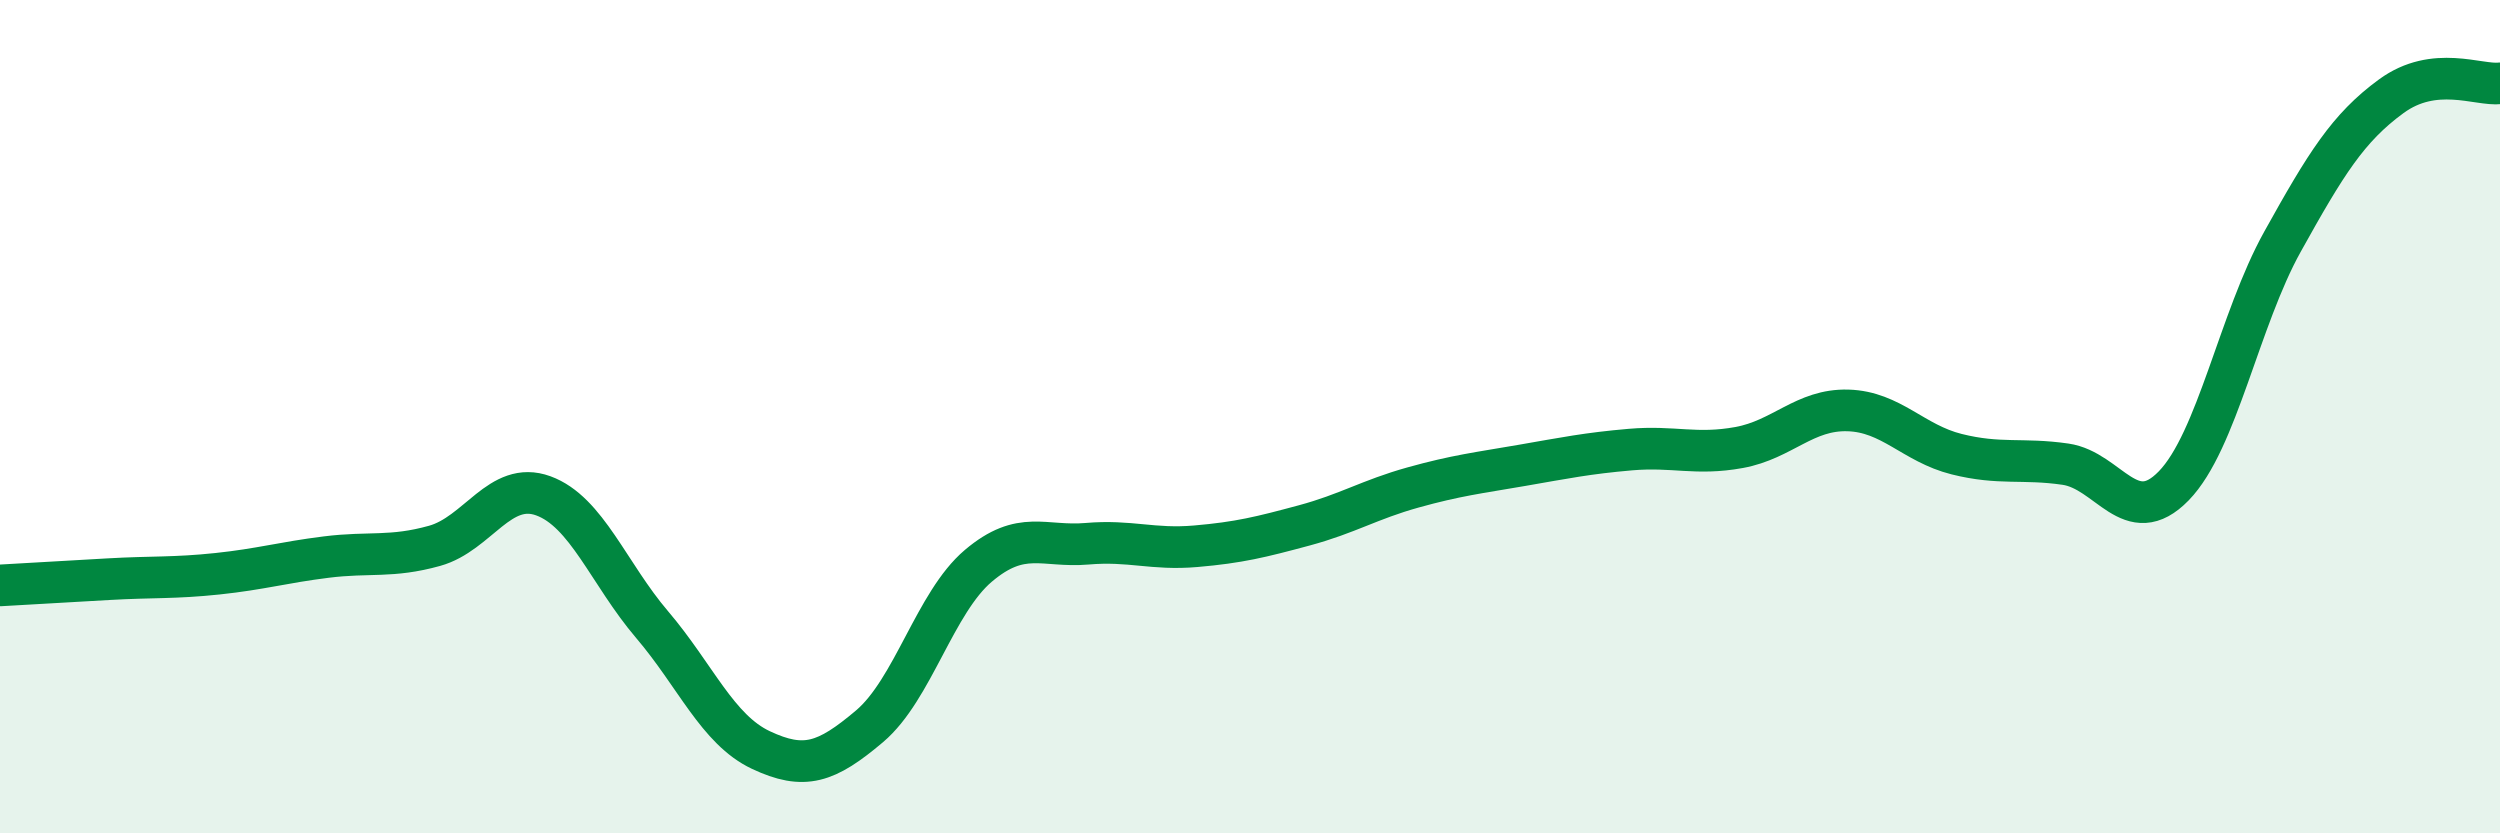
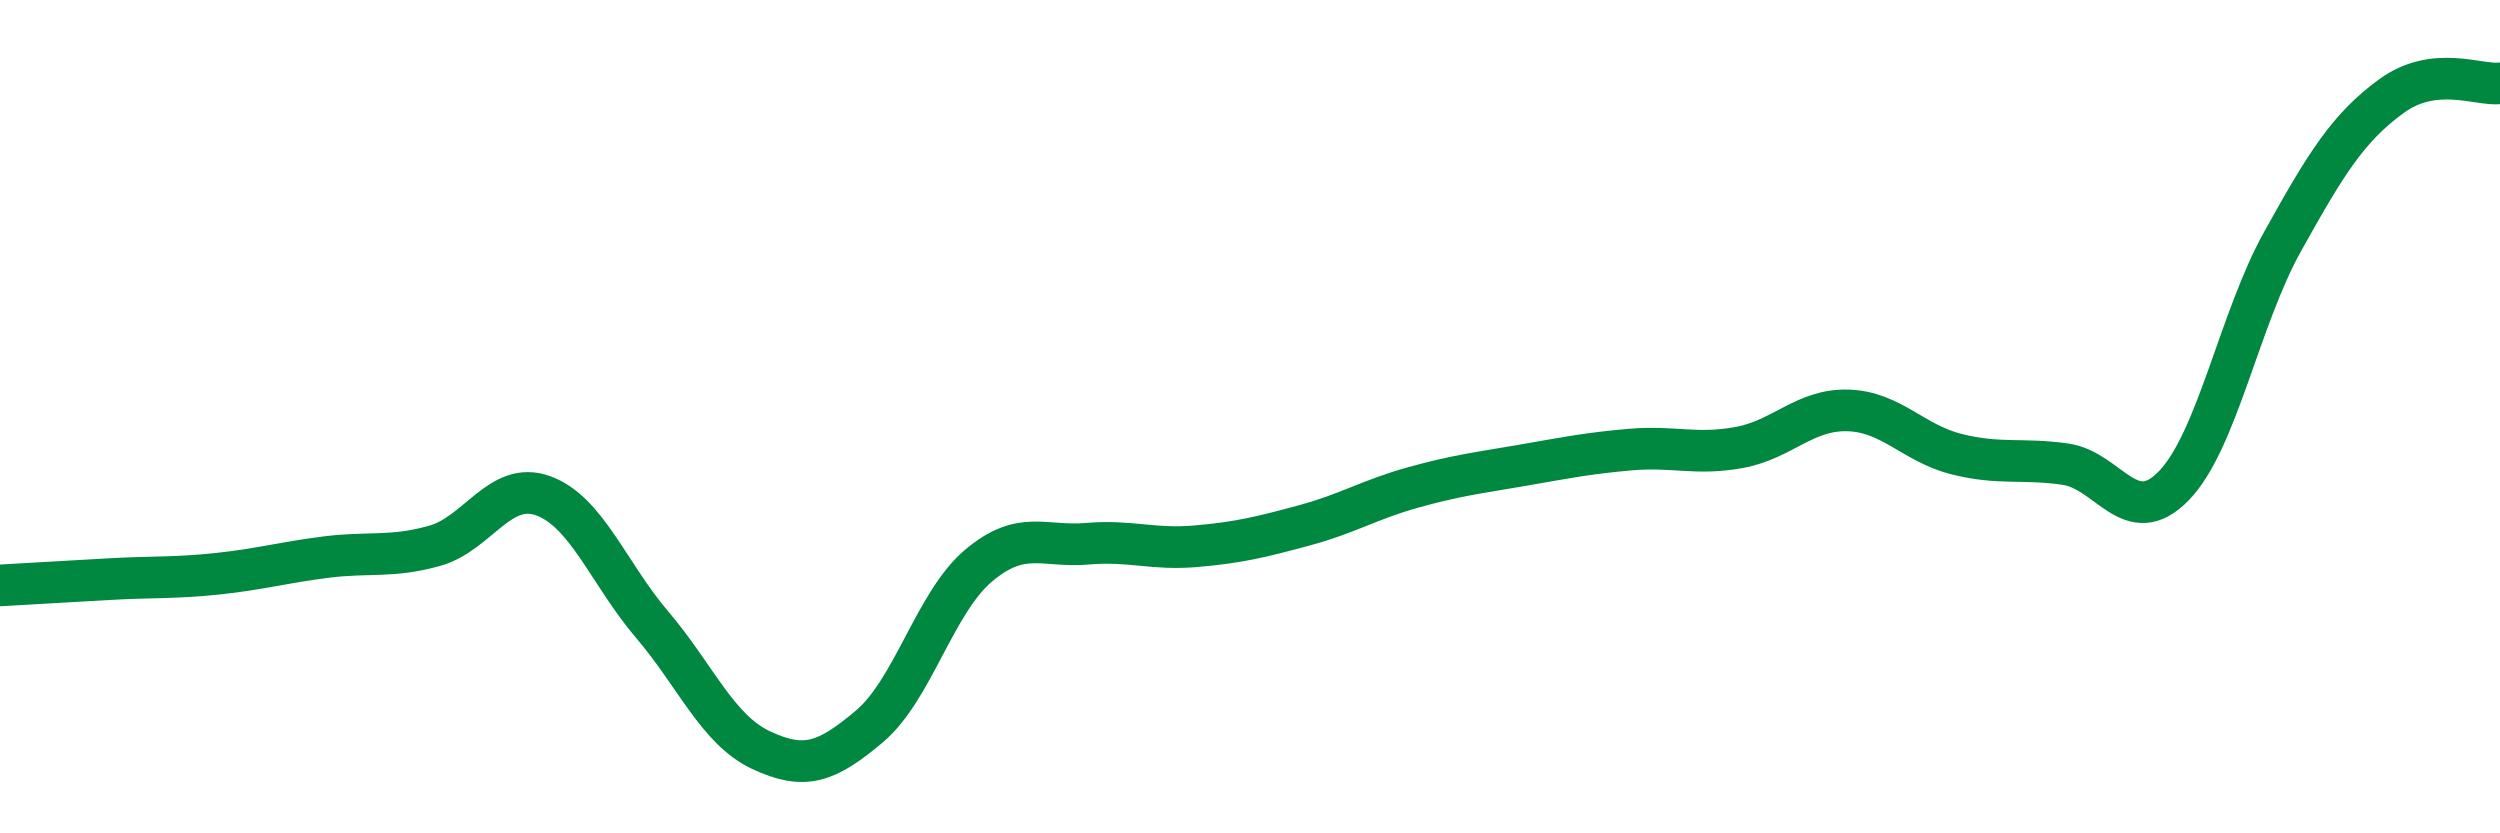
<svg xmlns="http://www.w3.org/2000/svg" width="60" height="20" viewBox="0 0 60 20">
-   <path d="M 0,14.05 C 0.52,14.02 1.57,13.96 2.61,13.9 C 3.65,13.84 4.18,13.88 5.22,13.77 C 6.26,13.66 6.79,13.5 7.83,13.37 C 8.87,13.24 9.39,13.39 10.43,13.1 C 11.47,12.81 12,11.52 13.04,11.9 C 14.08,12.28 14.61,13.77 15.65,14.99 C 16.69,16.21 17.22,17.51 18.26,18 C 19.3,18.49 19.83,18.31 20.87,17.43 C 21.91,16.55 22.44,14.46 23.48,13.58 C 24.52,12.7 25.05,13.14 26.09,13.05 C 27.13,12.96 27.66,13.2 28.7,13.11 C 29.74,13.02 30.26,12.89 31.3,12.61 C 32.34,12.33 32.87,11.99 33.91,11.7 C 34.95,11.41 35.48,11.35 36.52,11.17 C 37.56,10.99 38.09,10.88 39.13,10.79 C 40.17,10.7 40.7,10.93 41.74,10.74 C 42.78,10.55 43.31,9.82 44.35,9.85 C 45.39,9.88 45.92,10.64 46.96,10.9 C 48,11.16 48.53,10.99 49.57,11.14 C 50.61,11.29 51.13,12.73 52.17,11.66 C 53.21,10.59 53.74,7.67 54.78,5.8 C 55.82,3.93 56.35,3.07 57.39,2.31 C 58.43,1.55 59.48,2.06 60,2L60 20L0 20Z" fill="#008740" opacity="0.1" stroke-linecap="round" stroke-linejoin="round" />
  <path d="M 0,14.05 C 0.52,14.02 1.57,13.96 2.61,13.9 C 3.65,13.84 4.18,13.88 5.22,13.77 C 6.26,13.66 6.79,13.5 7.83,13.37 C 8.87,13.24 9.39,13.39 10.43,13.1 C 11.47,12.81 12,11.52 13.04,11.9 C 14.08,12.28 14.61,13.77 15.65,14.99 C 16.69,16.21 17.22,17.51 18.26,18 C 19.3,18.49 19.83,18.31 20.87,17.43 C 21.91,16.55 22.44,14.46 23.48,13.58 C 24.52,12.7 25.05,13.14 26.09,13.05 C 27.13,12.96 27.66,13.2 28.7,13.11 C 29.74,13.02 30.26,12.89 31.3,12.61 C 32.34,12.33 32.87,11.99 33.91,11.7 C 34.95,11.41 35.48,11.35 36.52,11.17 C 37.56,10.99 38.09,10.88 39.13,10.79 C 40.17,10.7 40.7,10.93 41.74,10.74 C 42.78,10.55 43.31,9.82 44.35,9.85 C 45.39,9.88 45.92,10.64 46.96,10.9 C 48,11.16 48.53,10.99 49.57,11.14 C 50.61,11.29 51.13,12.73 52.17,11.66 C 53.21,10.59 53.74,7.67 54.78,5.8 C 55.82,3.93 56.35,3.07 57.39,2.31 C 58.43,1.55 59.48,2.06 60,2" stroke="#008740" stroke-width="1" fill="none" stroke-linecap="round" stroke-linejoin="round" />
</svg>